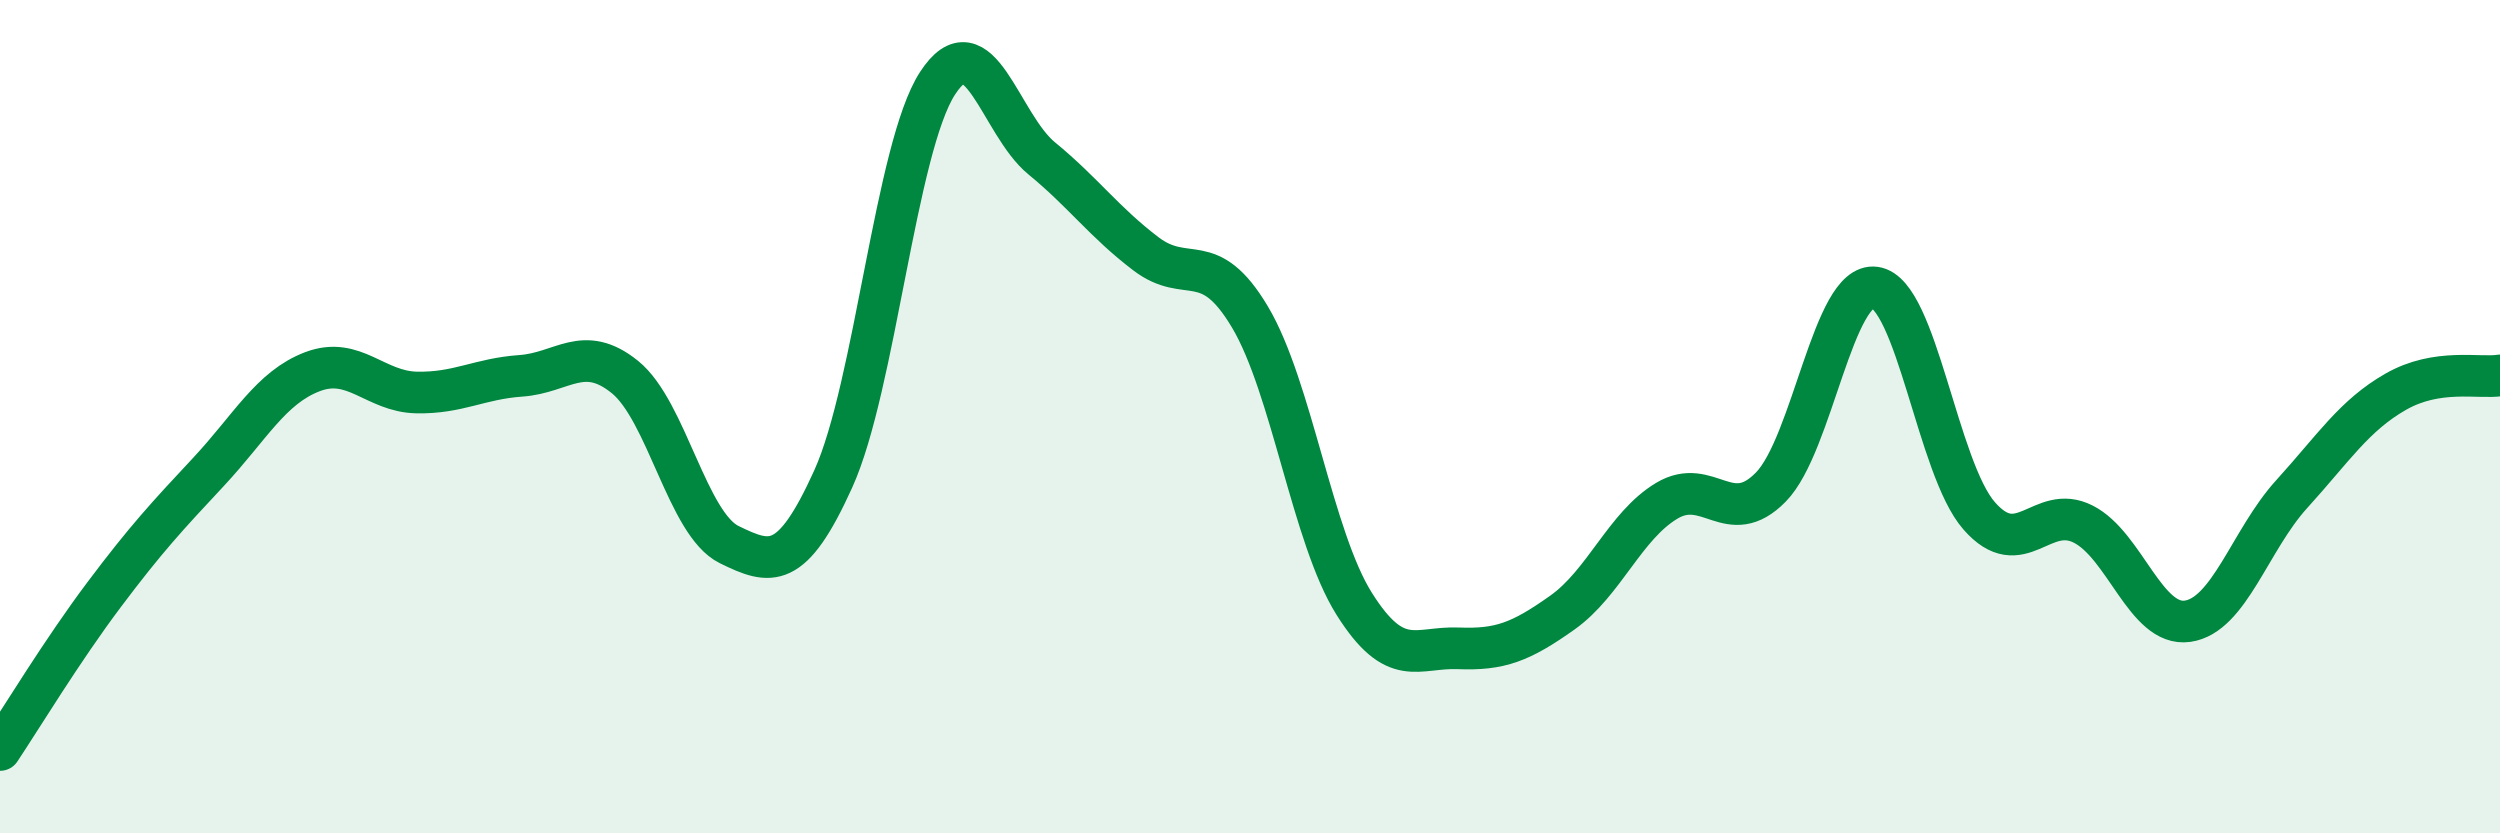
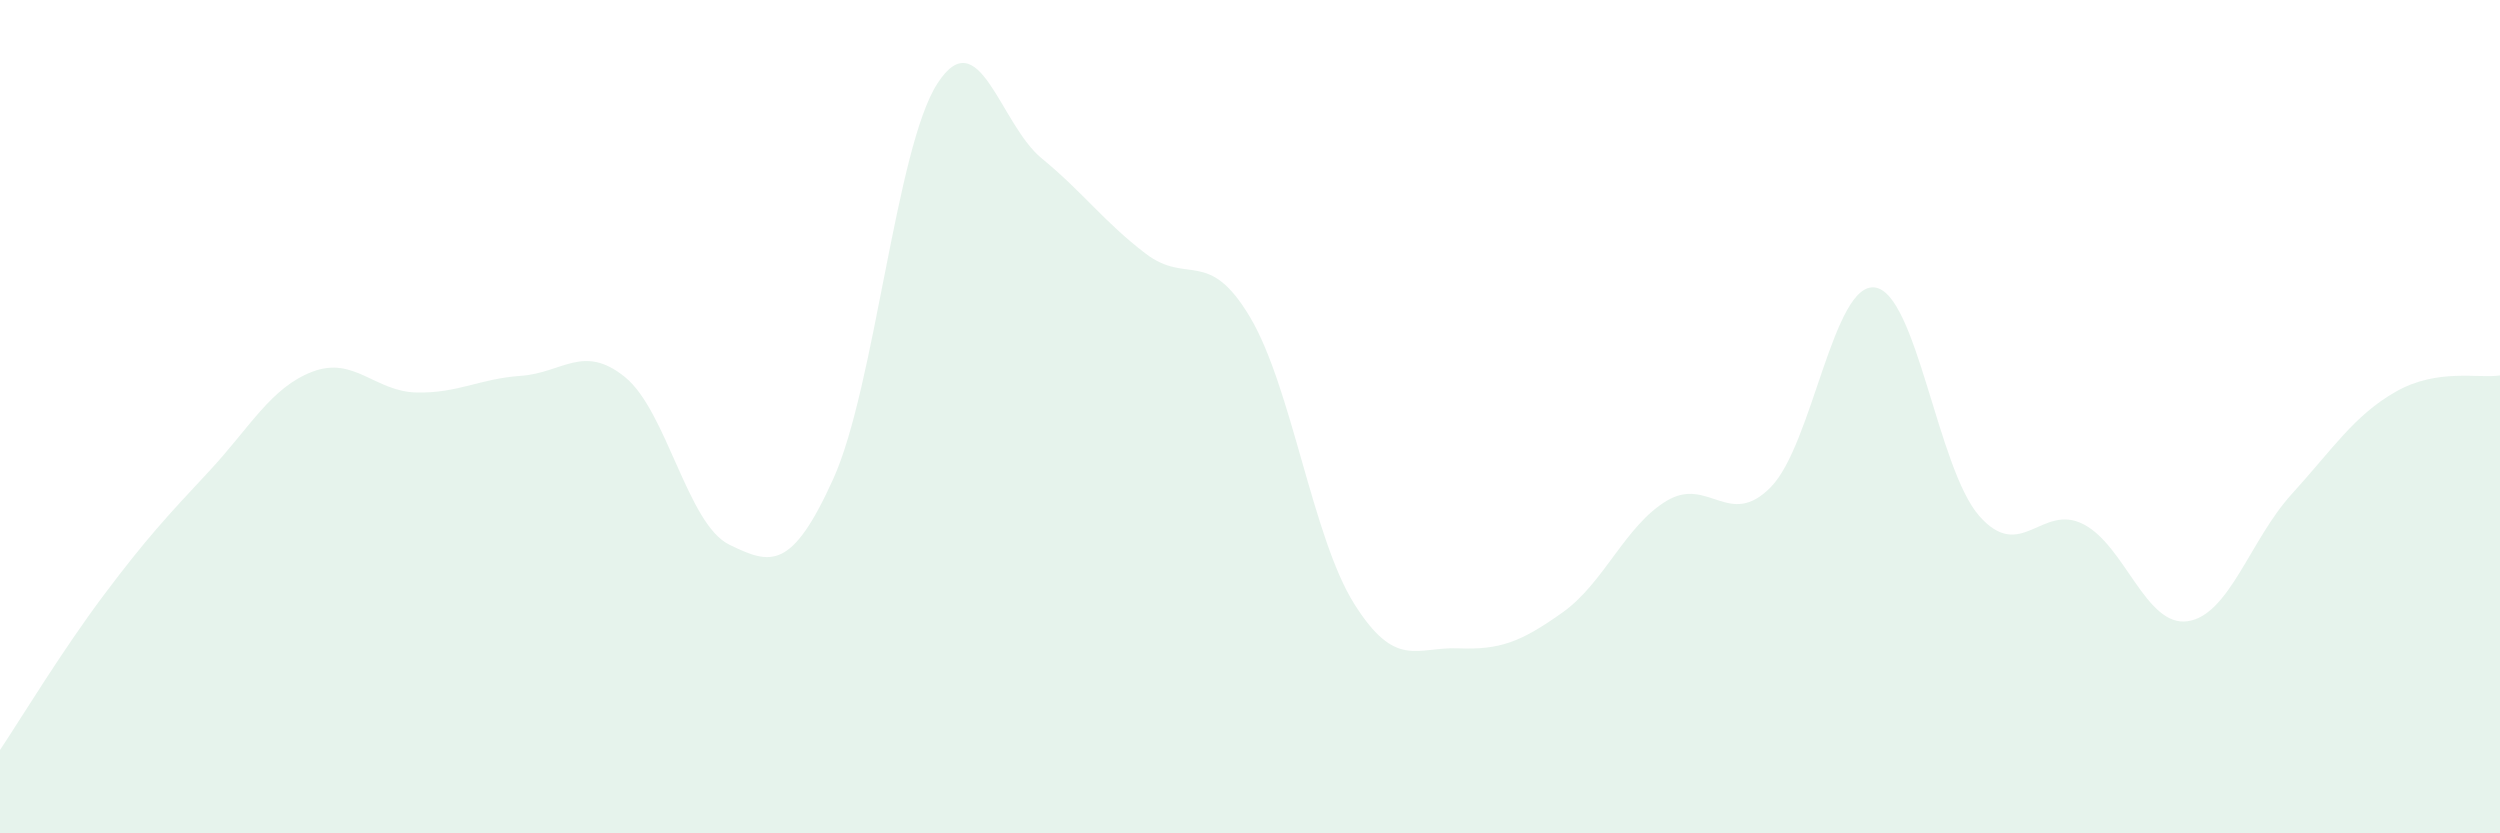
<svg xmlns="http://www.w3.org/2000/svg" width="60" height="20" viewBox="0 0 60 20">
  <path d="M 0,18 C 0.5,17.25 1.5,15.6 2.5,14.27 C 3.5,12.94 4,12.4 5,11.33 C 6,10.26 6.5,9.3 7.5,8.92 C 8.5,8.54 9,9.4 10,9.42 C 11,9.44 11.5,9.09 12.5,9.02 C 13.5,8.95 14,8.24 15,9.05 C 16,9.86 16.5,12.58 17.5,13.07 C 18.5,13.56 19,13.7 20,11.49 C 21,9.28 21.5,3.54 22.5,2 C 23.5,0.46 24,2.98 25,3.8 C 26,4.62 26.5,5.33 27.5,6.09 C 28.5,6.85 29,5.93 30,7.61 C 31,9.29 31.5,12.9 32.5,14.49 C 33.5,16.08 34,15.52 35,15.56 C 36,15.6 36.5,15.41 37.5,14.7 C 38.5,13.99 39,12.62 40,12.02 C 41,11.42 41.5,12.71 42.5,11.69 C 43.5,10.67 44,6.76 45,6.9 C 46,7.04 46.5,11.24 47.5,12.38 C 48.5,13.52 49,12.07 50,12.58 C 51,13.09 51.5,15.05 52.5,14.91 C 53.5,14.77 54,12.96 55,11.86 C 56,10.76 56.5,9.97 57.5,9.4 C 58.5,8.83 59.5,9.09 60,9.01L60 20L0 20Z" fill="#008740" opacity="0.1" stroke-linecap="round" stroke-linejoin="round" />
-   <path d="M 0,18 C 0.5,17.25 1.5,15.6 2.5,14.27 C 3.5,12.94 4,12.4 5,11.33 C 6,10.26 6.5,9.3 7.5,8.92 C 8.5,8.54 9,9.4 10,9.42 C 11,9.44 11.5,9.09 12.5,9.02 C 13.5,8.95 14,8.24 15,9.05 C 16,9.86 16.5,12.58 17.5,13.07 C 18.5,13.56 19,13.7 20,11.49 C 21,9.28 21.5,3.54 22.5,2 C 23.5,0.46 24,2.98 25,3.8 C 26,4.62 26.5,5.33 27.5,6.09 C 28.5,6.85 29,5.93 30,7.61 C 31,9.29 31.5,12.9 32.5,14.49 C 33.5,16.08 34,15.52 35,15.56 C 36,15.6 36.5,15.41 37.5,14.7 C 38.5,13.99 39,12.62 40,12.02 C 41,11.42 41.5,12.71 42.5,11.69 C 43.5,10.67 44,6.76 45,6.9 C 46,7.04 46.5,11.24 47.5,12.38 C 48.5,13.52 49,12.07 50,12.58 C 51,13.09 51.5,15.05 52.5,14.91 C 53.5,14.77 54,12.96 55,11.86 C 56,10.76 56.5,9.97 57.5,9.4 C 58.5,8.83 59.5,9.09 60,9.01" stroke="#008740" stroke-width="1" fill="none" stroke-linecap="round" stroke-linejoin="round" />
</svg>